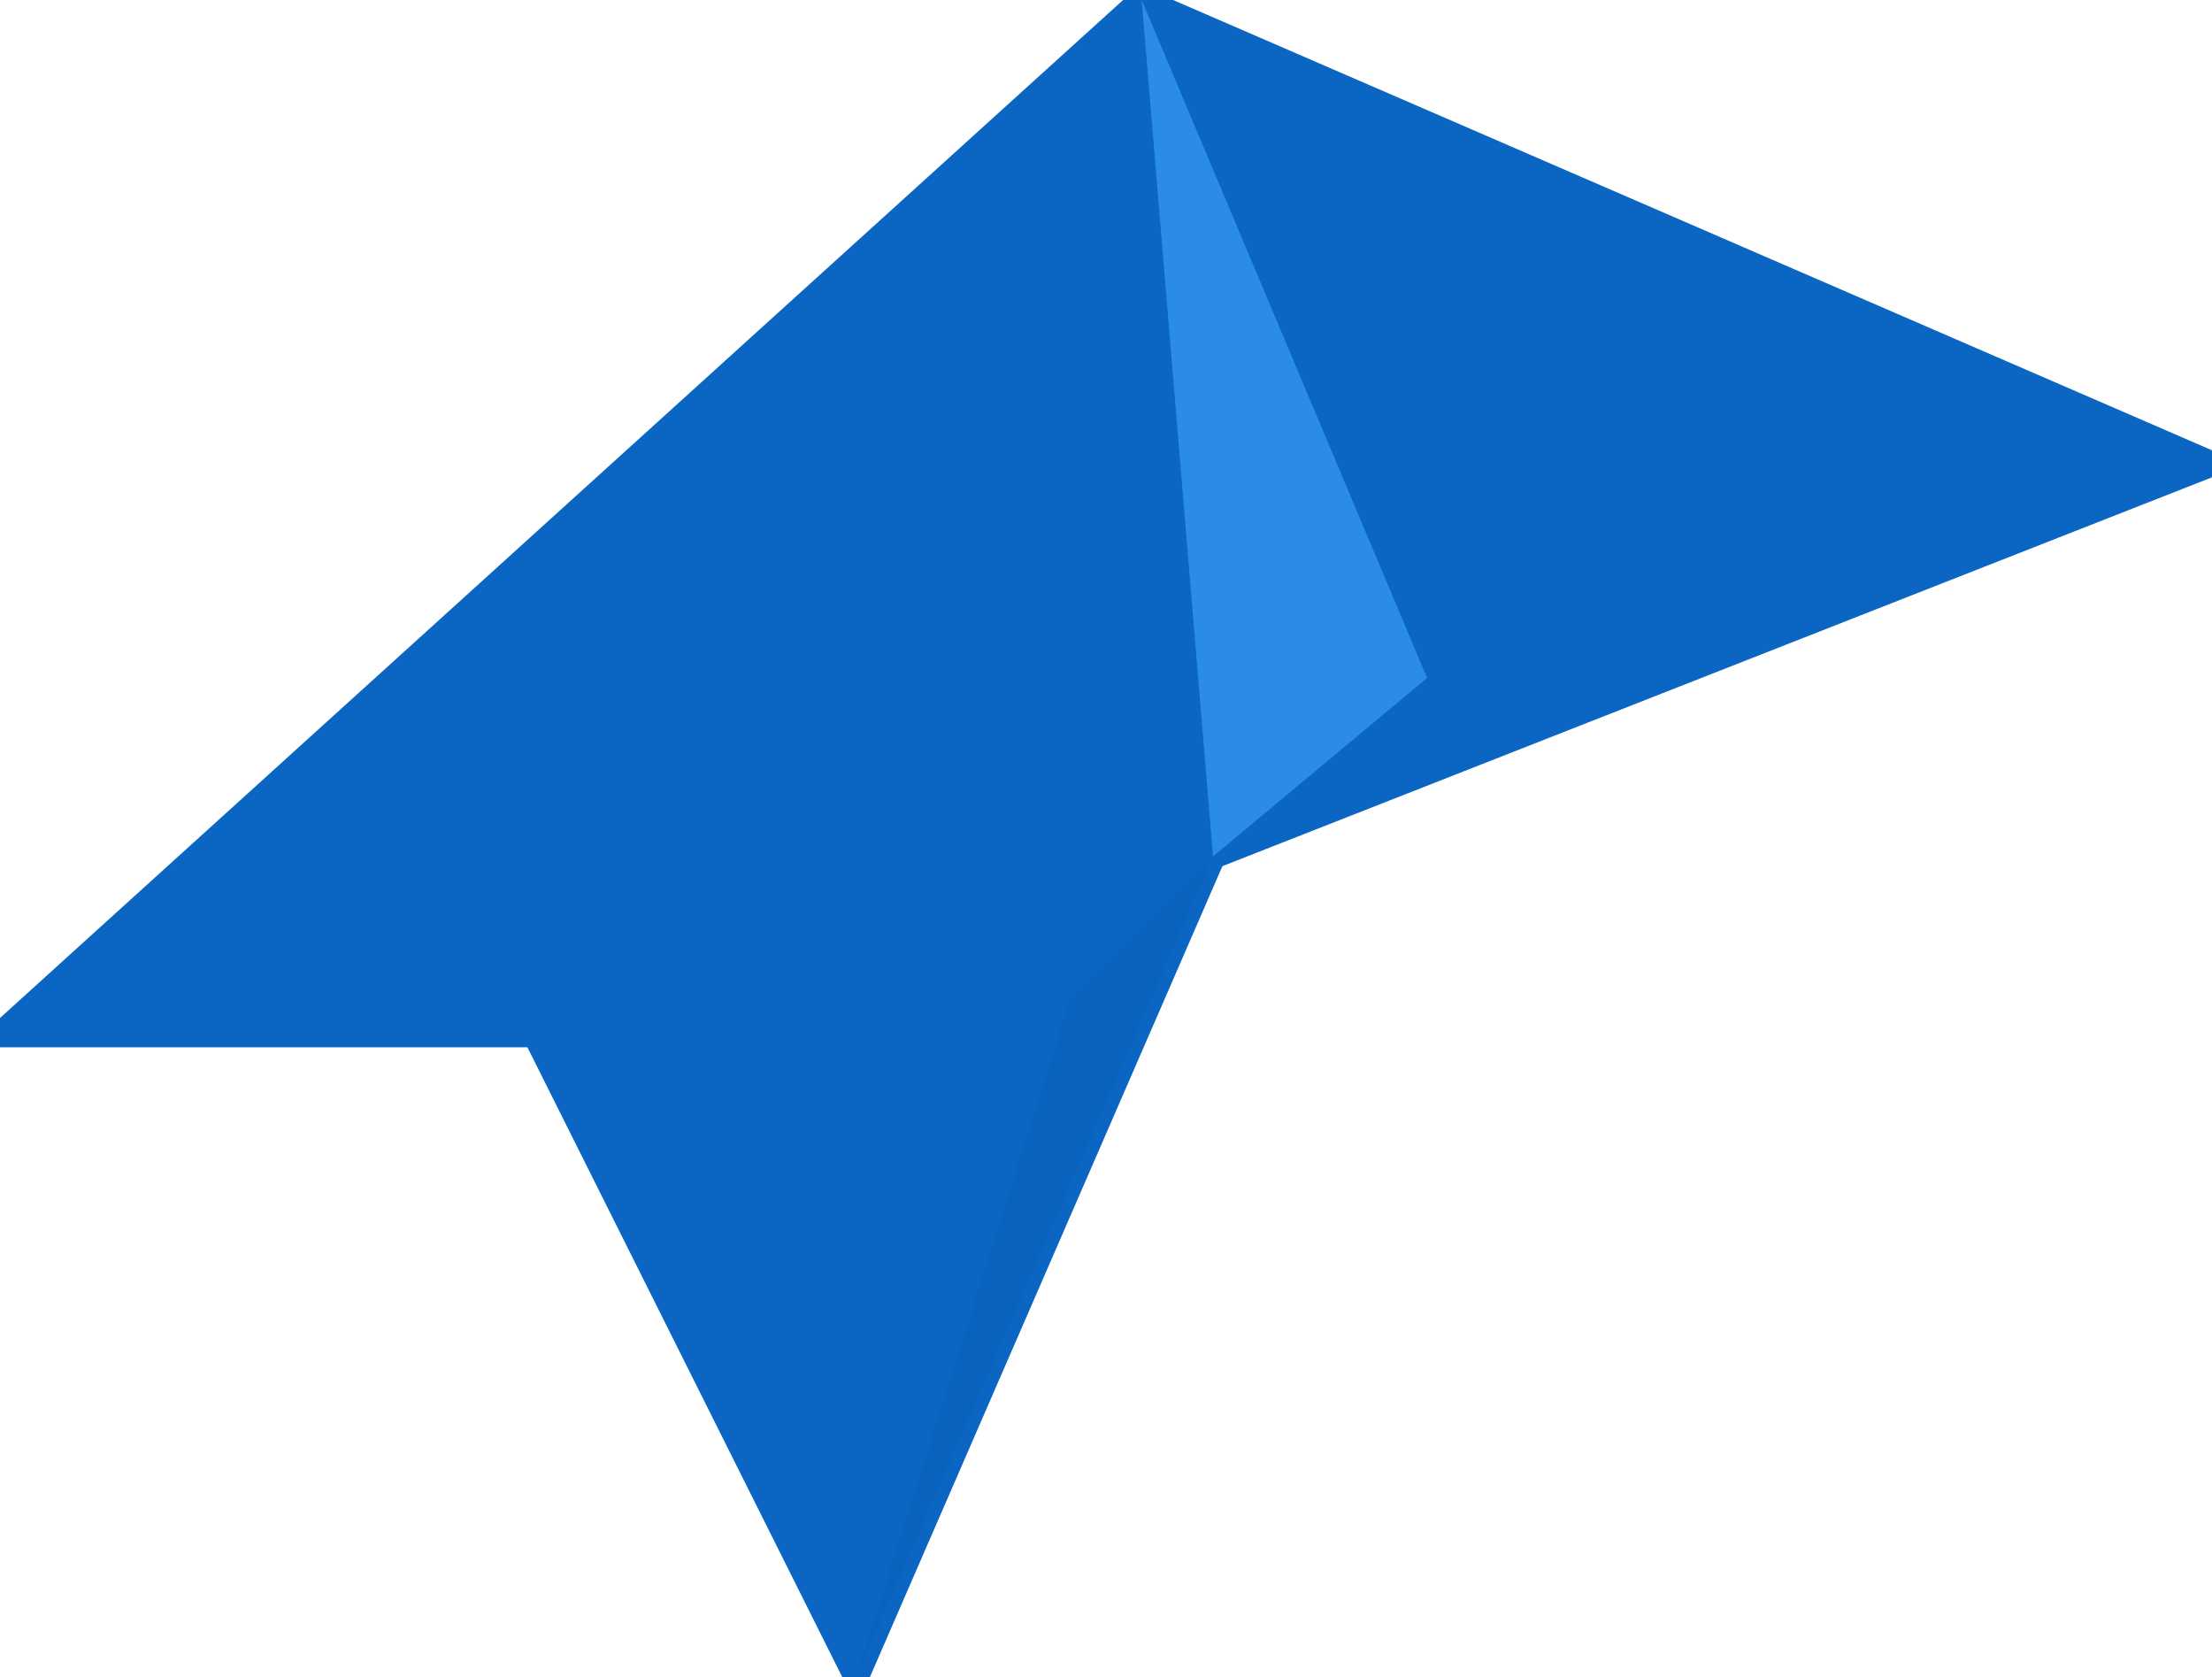
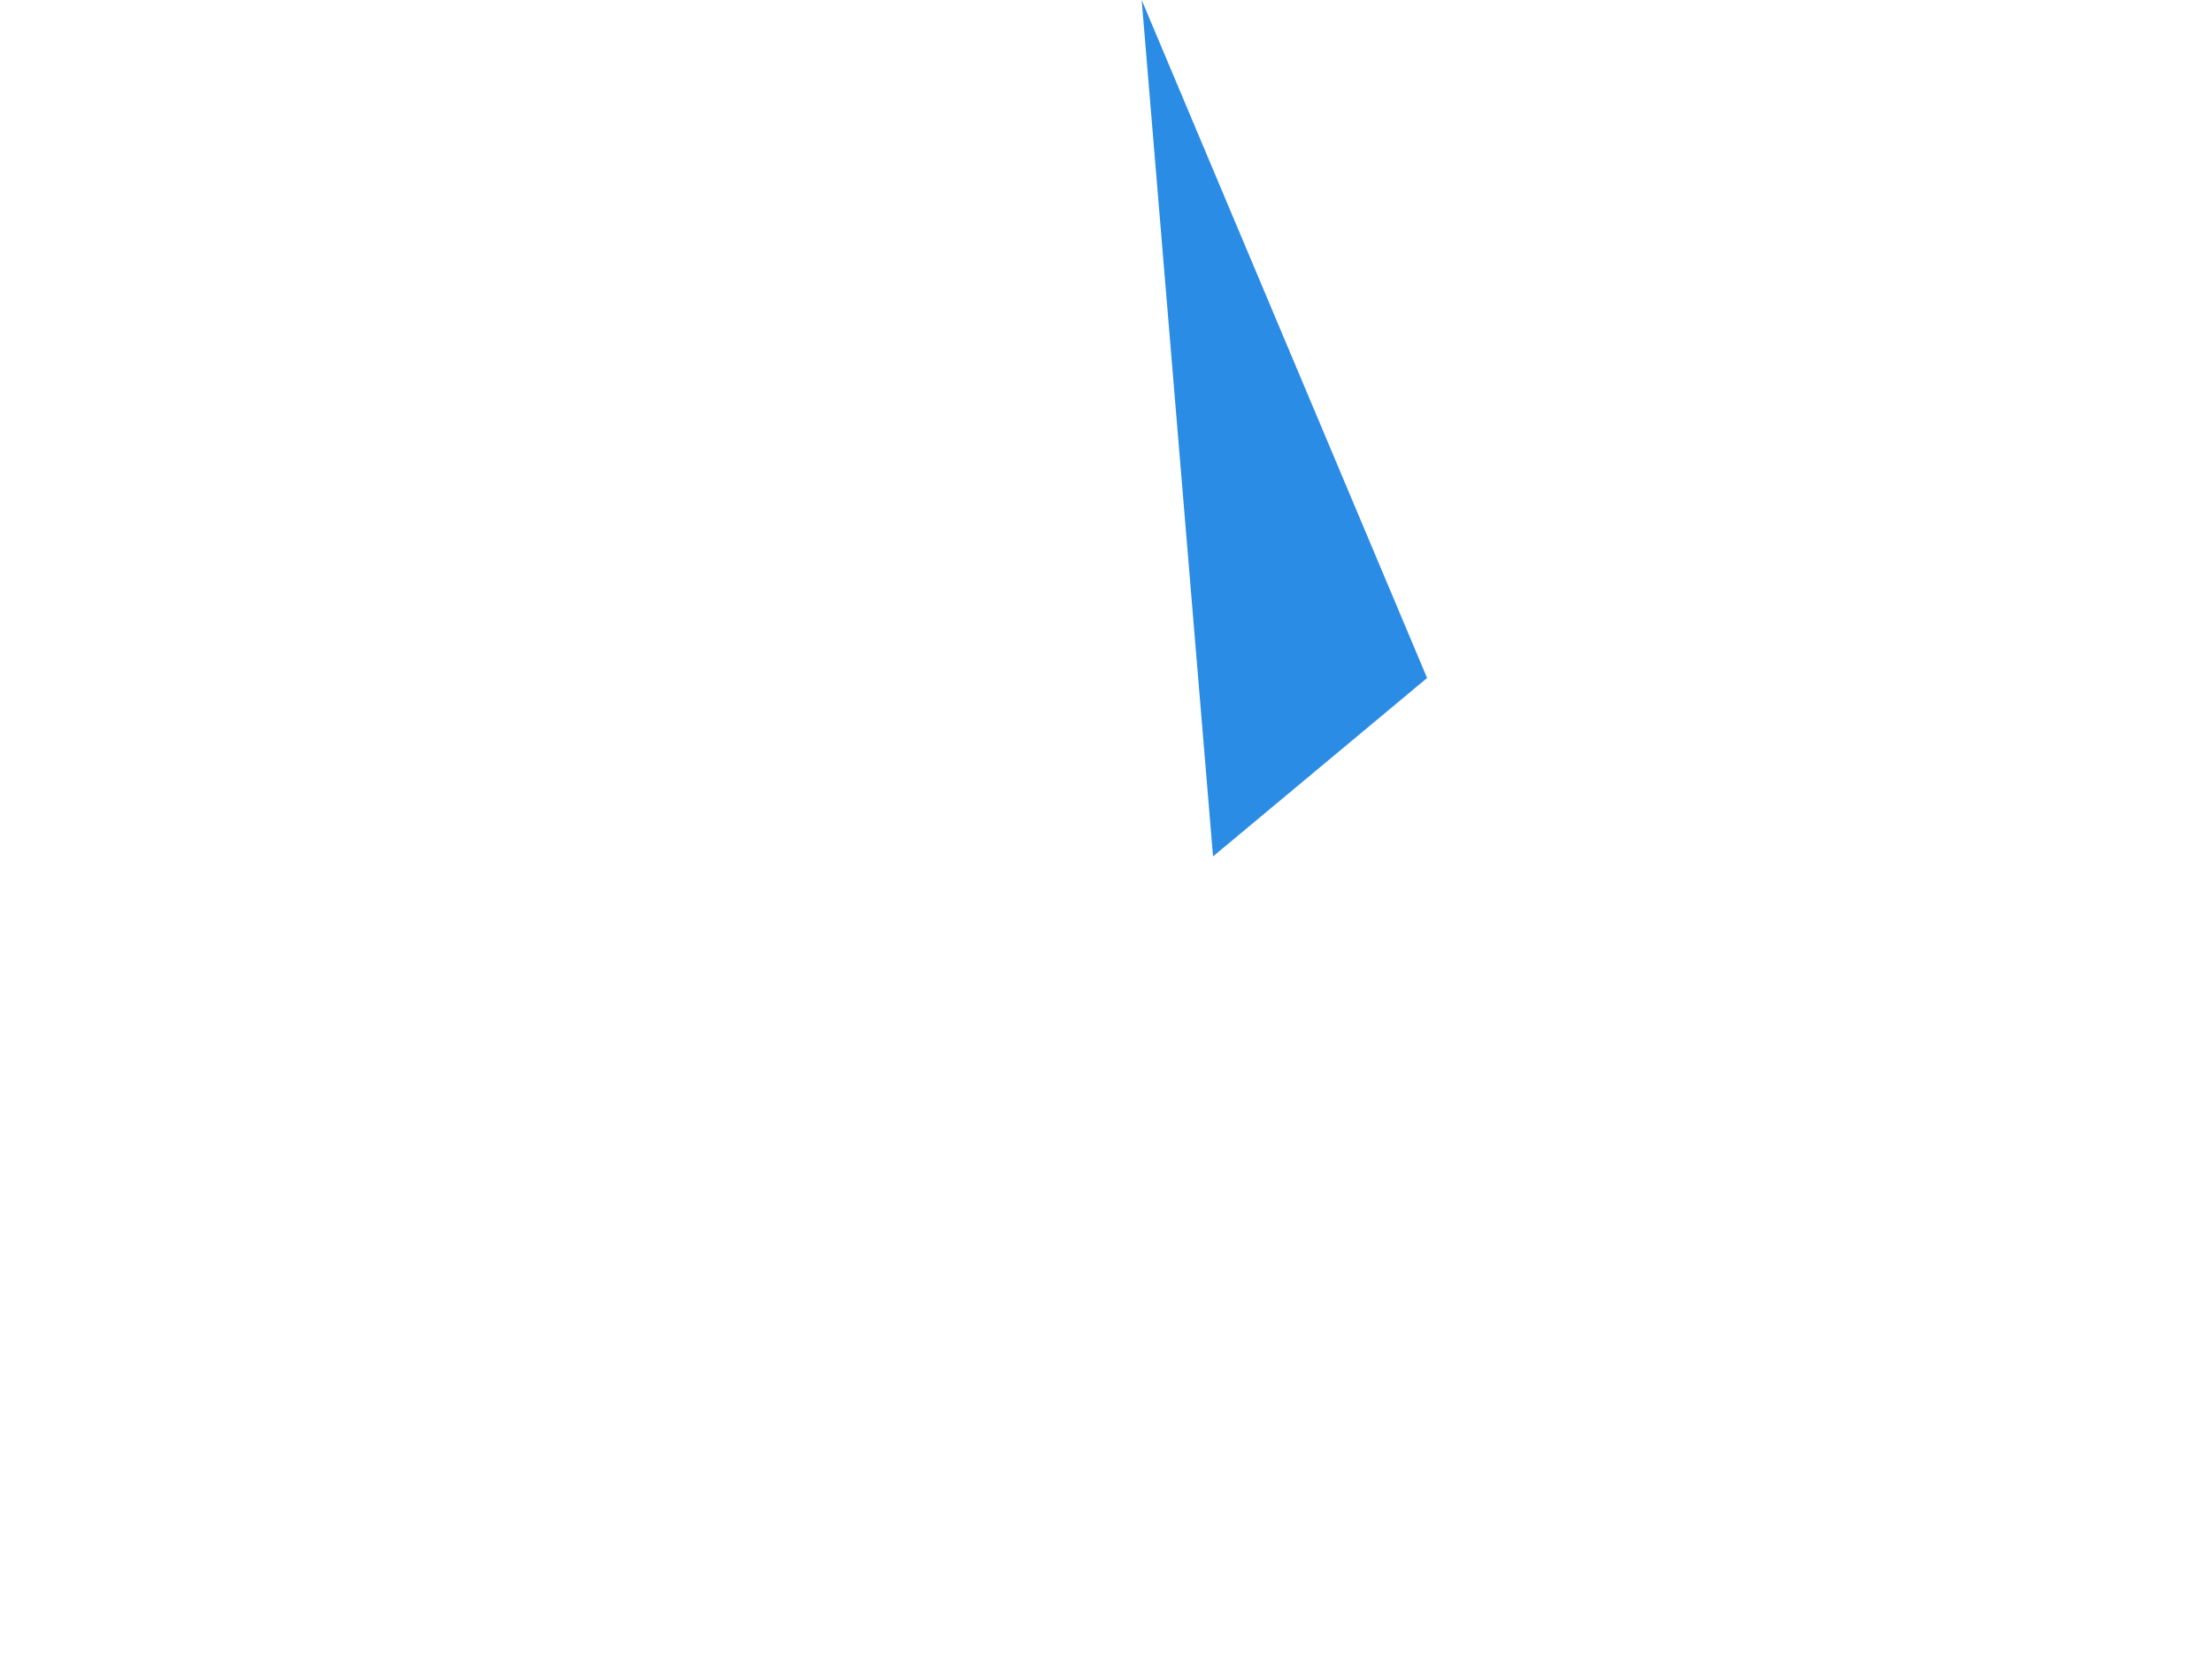
<svg xmlns="http://www.w3.org/2000/svg" viewBox="30 45 62 47" role="img" aria-labelledby="title desc">
  <title id="title">Postlin logo</title>
  <desc id="desc">stylized paper plane</desc>
-   <path d="M30 74 L62 45 L92 58 L64 69 L54 92 L45 74 L30 74 Z" fill="#0A66C2" stroke="#0A66C2" stroke-width="0.7" />
  <path d="M62 45 L70 64 L64 69 Z" fill="#2B8CE6" />
-   <path d="M54 92 L60 73 L64 69 L54 92 Z" fill="#063B75" opacity="0.08" />
</svg>